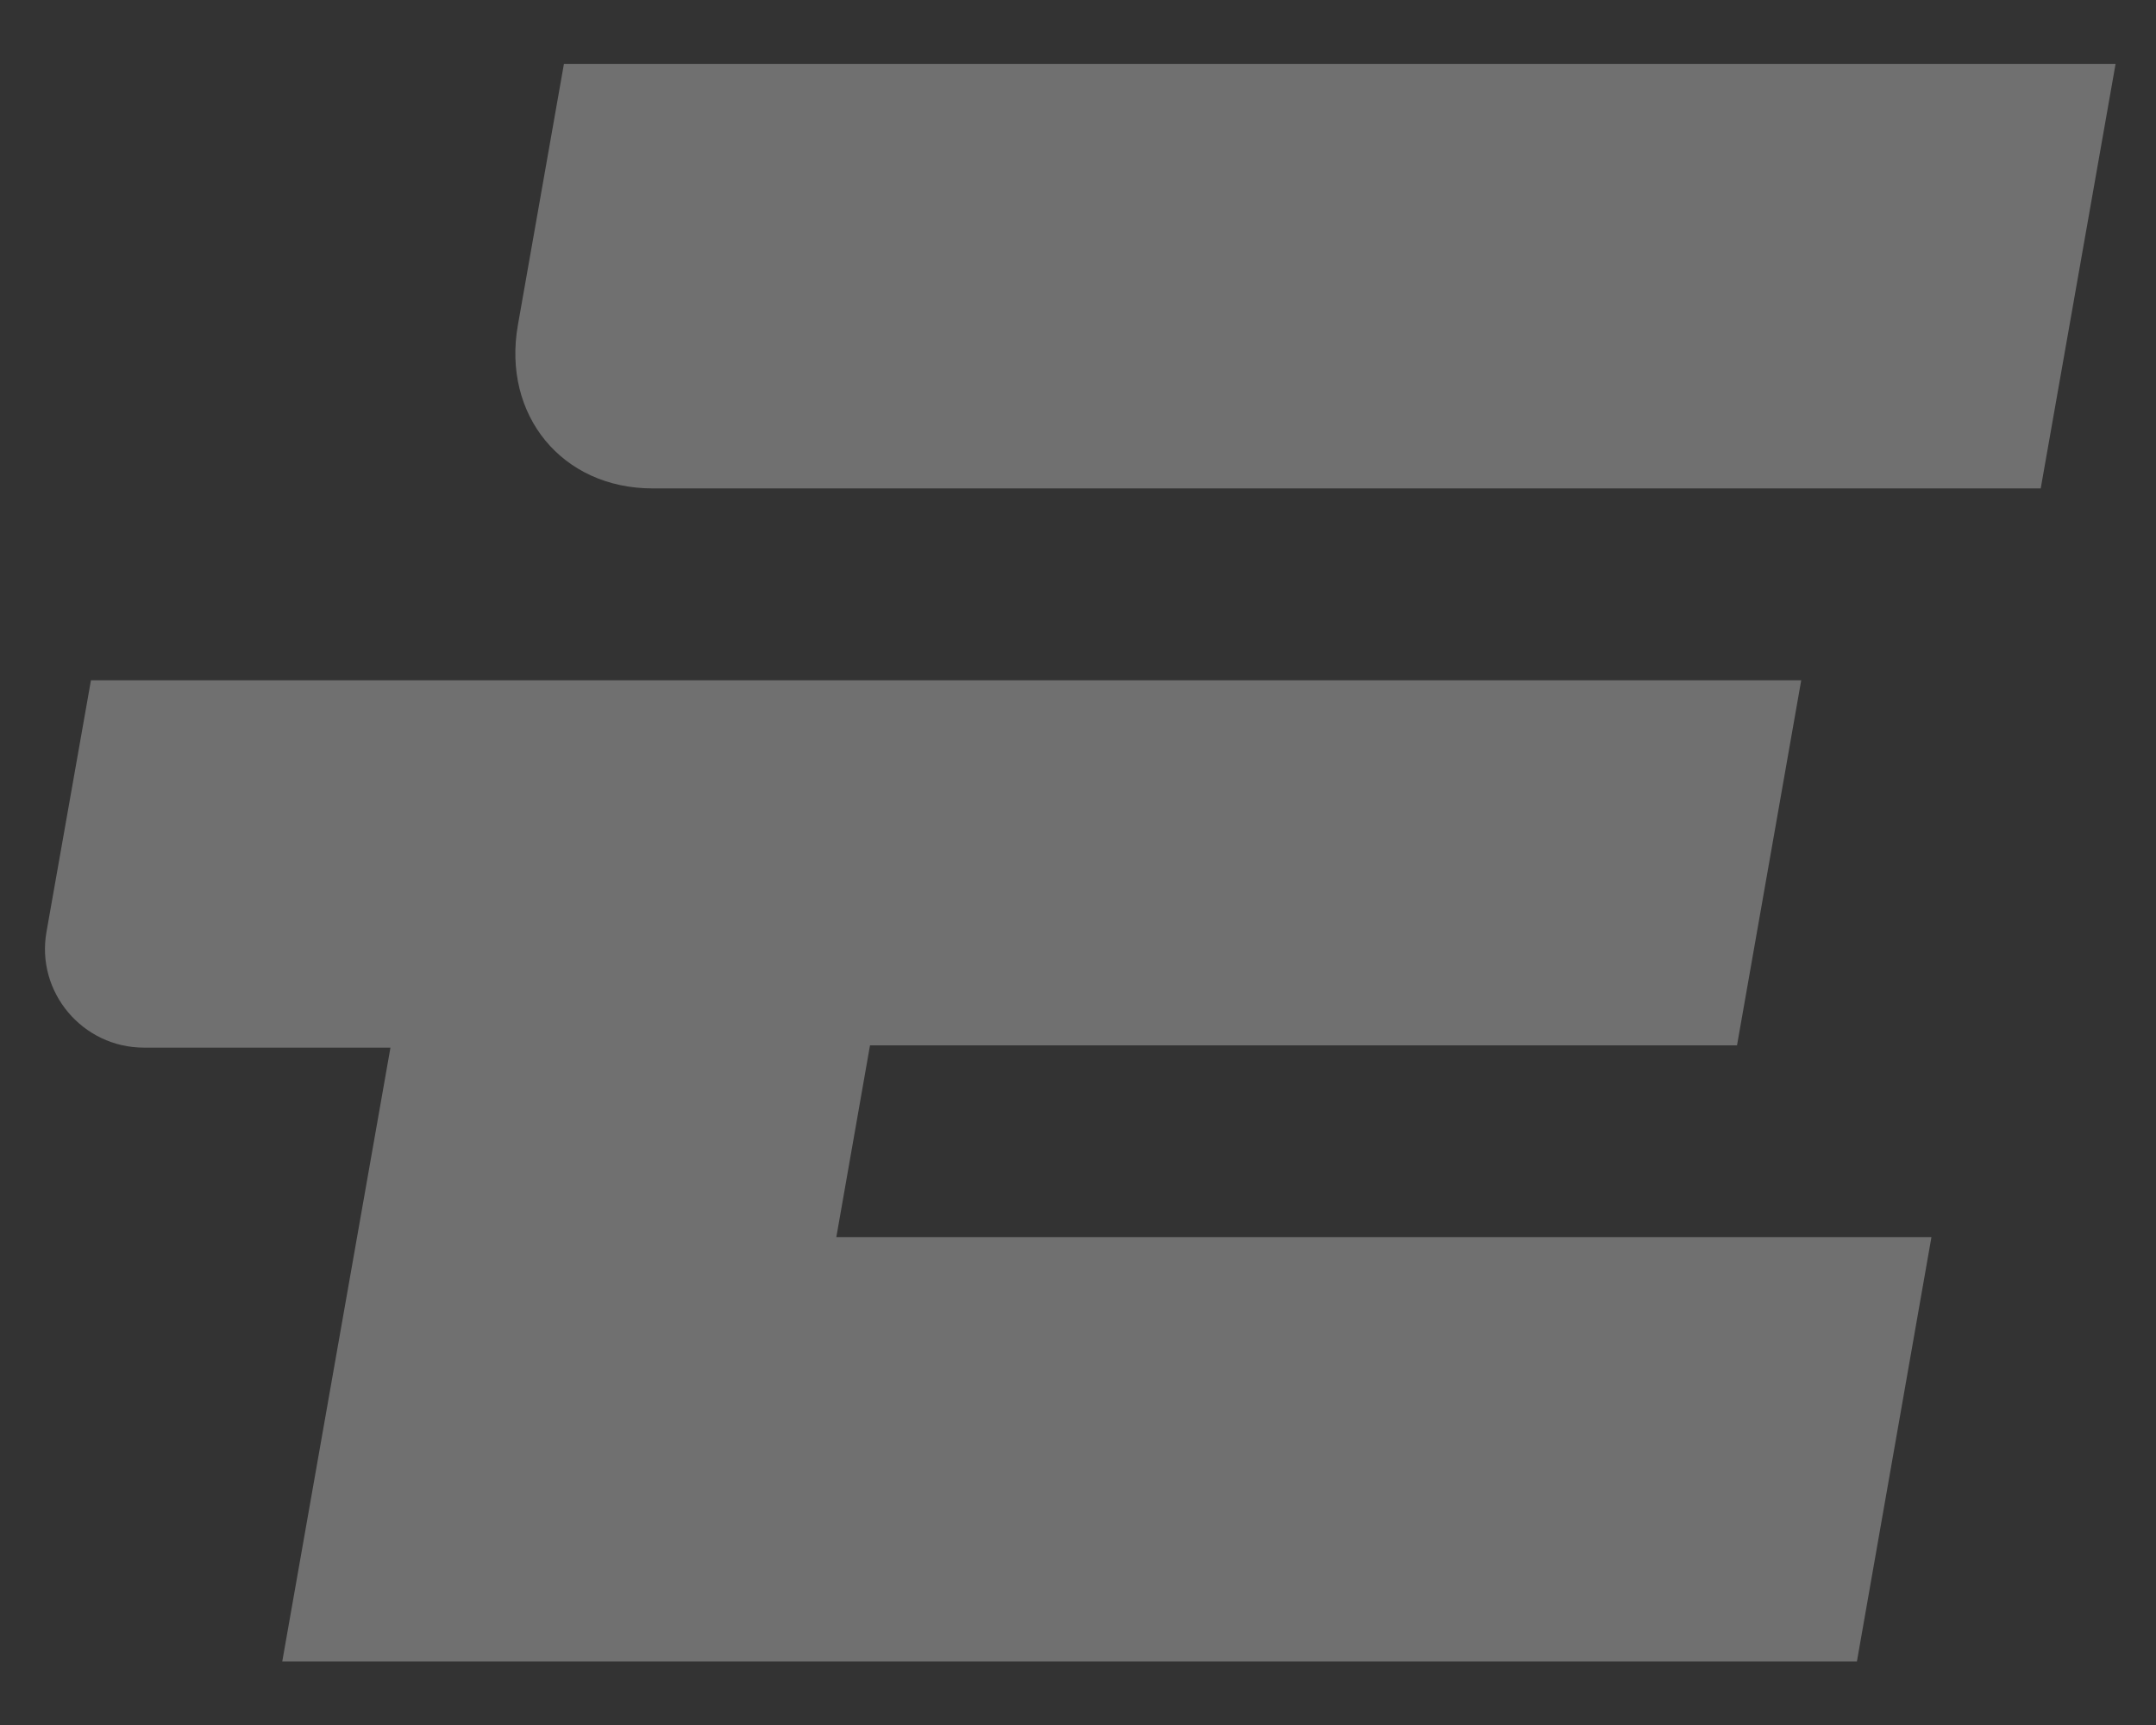
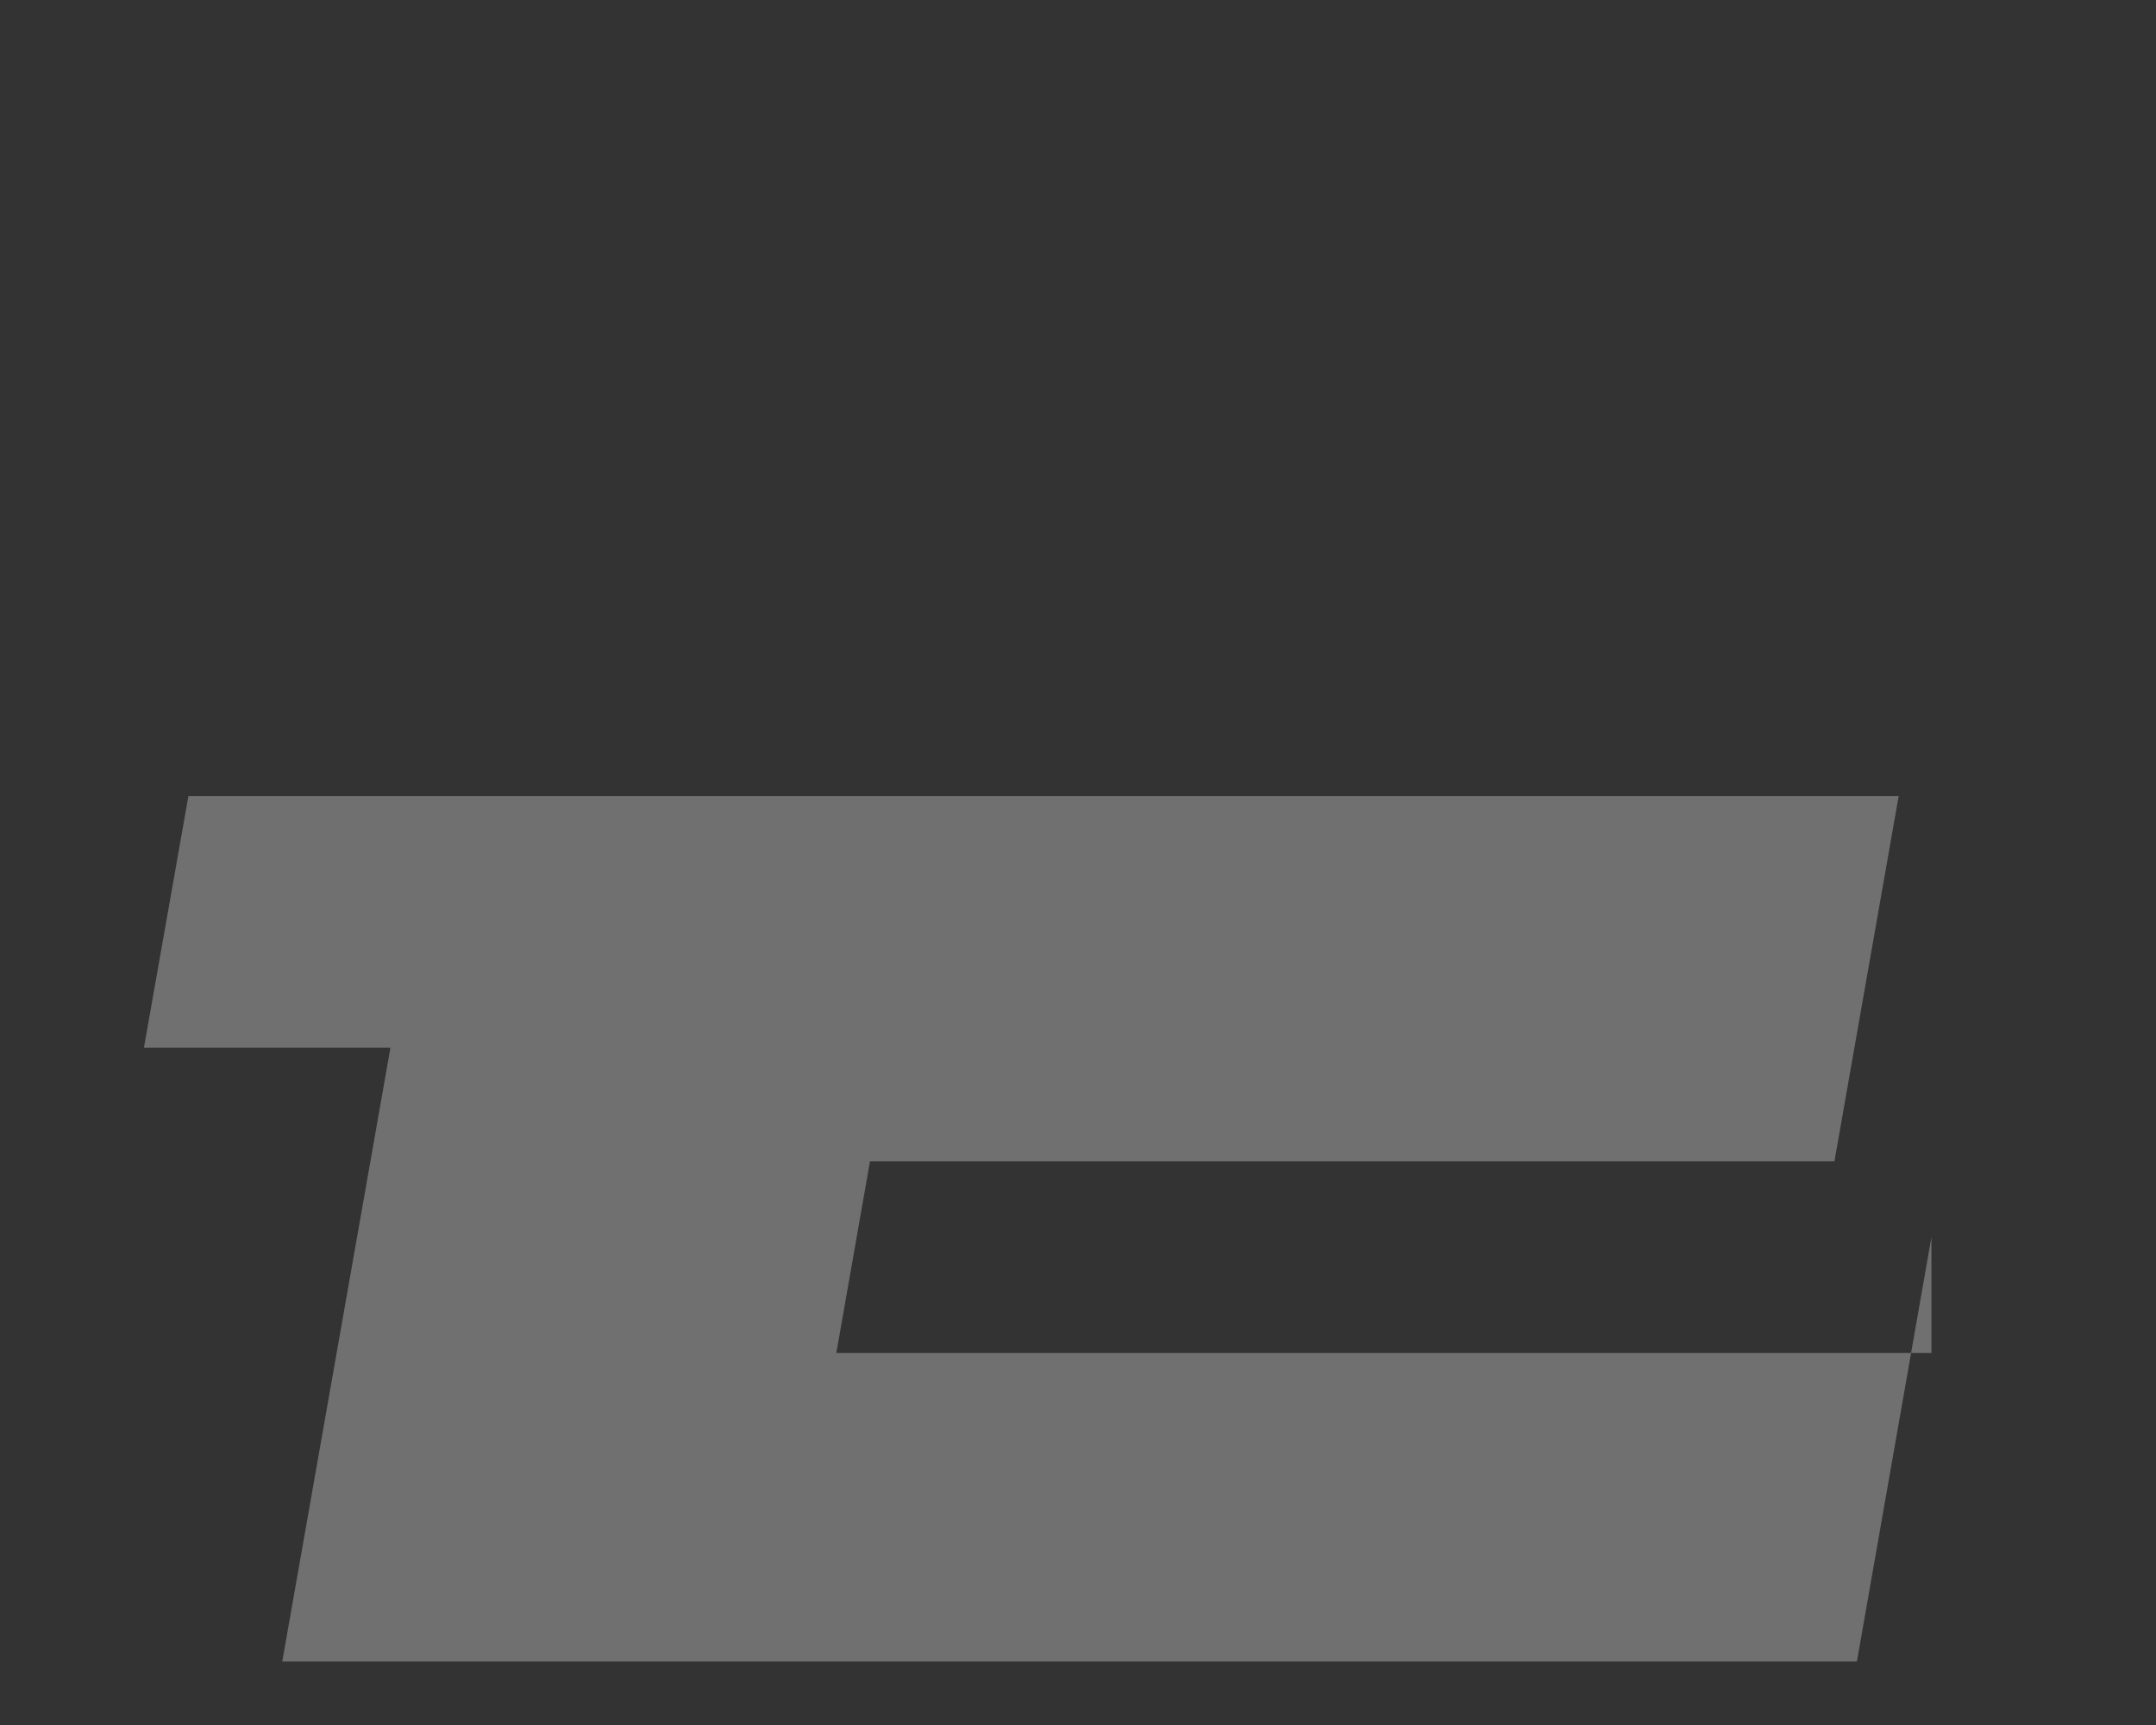
<svg xmlns="http://www.w3.org/2000/svg" version="1.1" id="レイヤー_1" x="0px" y="0px" viewBox="0 0 1280 1024" style="enable-background:new 0 0 1280 1024;" xml:space="preserve">
  <rect x="0" y="0" width="1280" height="1024" fill="#333333" stroke="none" />
  <style type="text/css">
	.st0{opacity:0.3;}
	.st1{fill:#FFFFFF;}
</style>
  <g class="st0">
-     <path class="st1" d="M387.36,289.93h187.38h636.82l44.44-252H334.8l-27.33,155.01C298.02,246.5,333.79,289.93,387.36,289.93z" />
-     <path class="st1" d="M1146.68,734.39l-44.25,251.91H167.57l64.24-364.4H85.46c-36.52,0-64.24-33.05-57.85-68.78l26.39-149.28   h1015.37l-38.12,216.72H516.51l-19.99,113.83H1146.68z" />
+     <path class="st1" d="M1146.68,734.39l-44.25,251.91H167.57l64.24-364.4H85.46l26.39-149.28   h1015.37l-38.12,216.72H516.51l-19.99,113.83H1146.68z" />
  </g>
</svg>